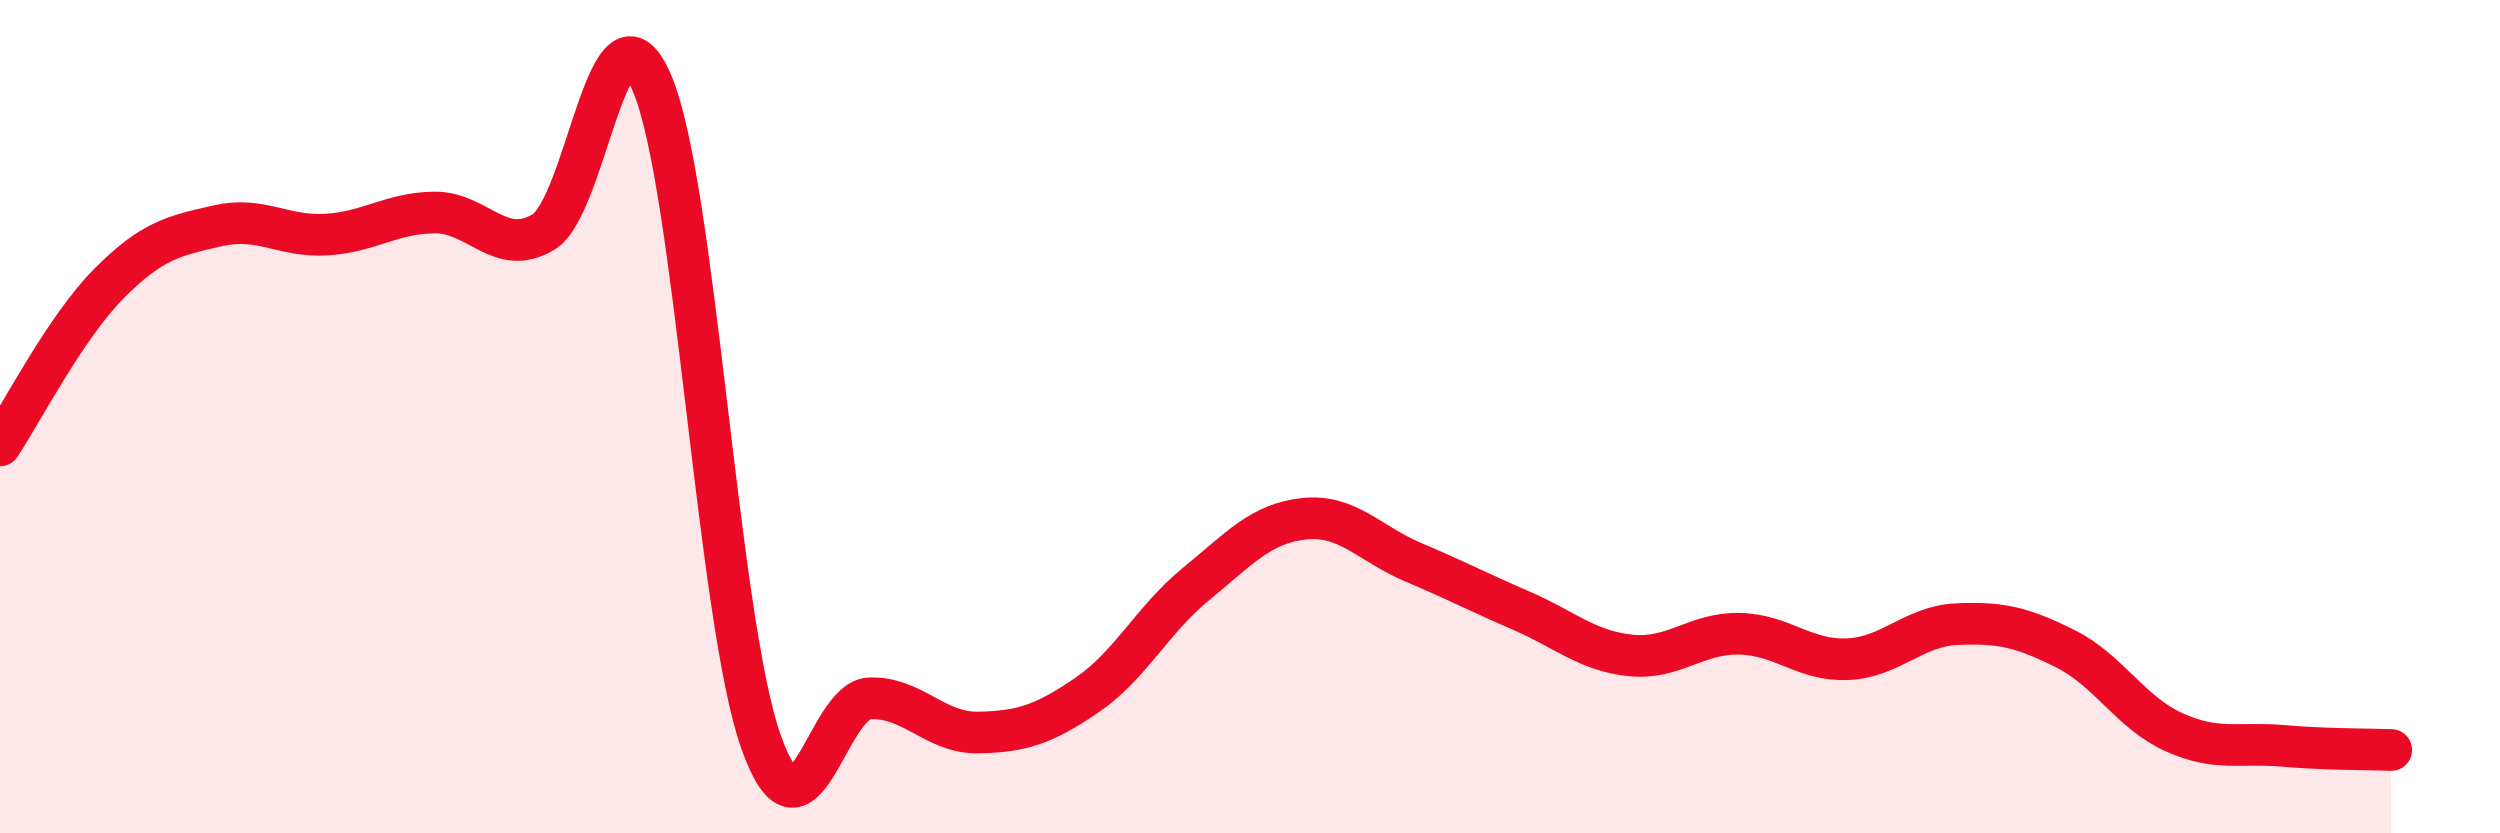
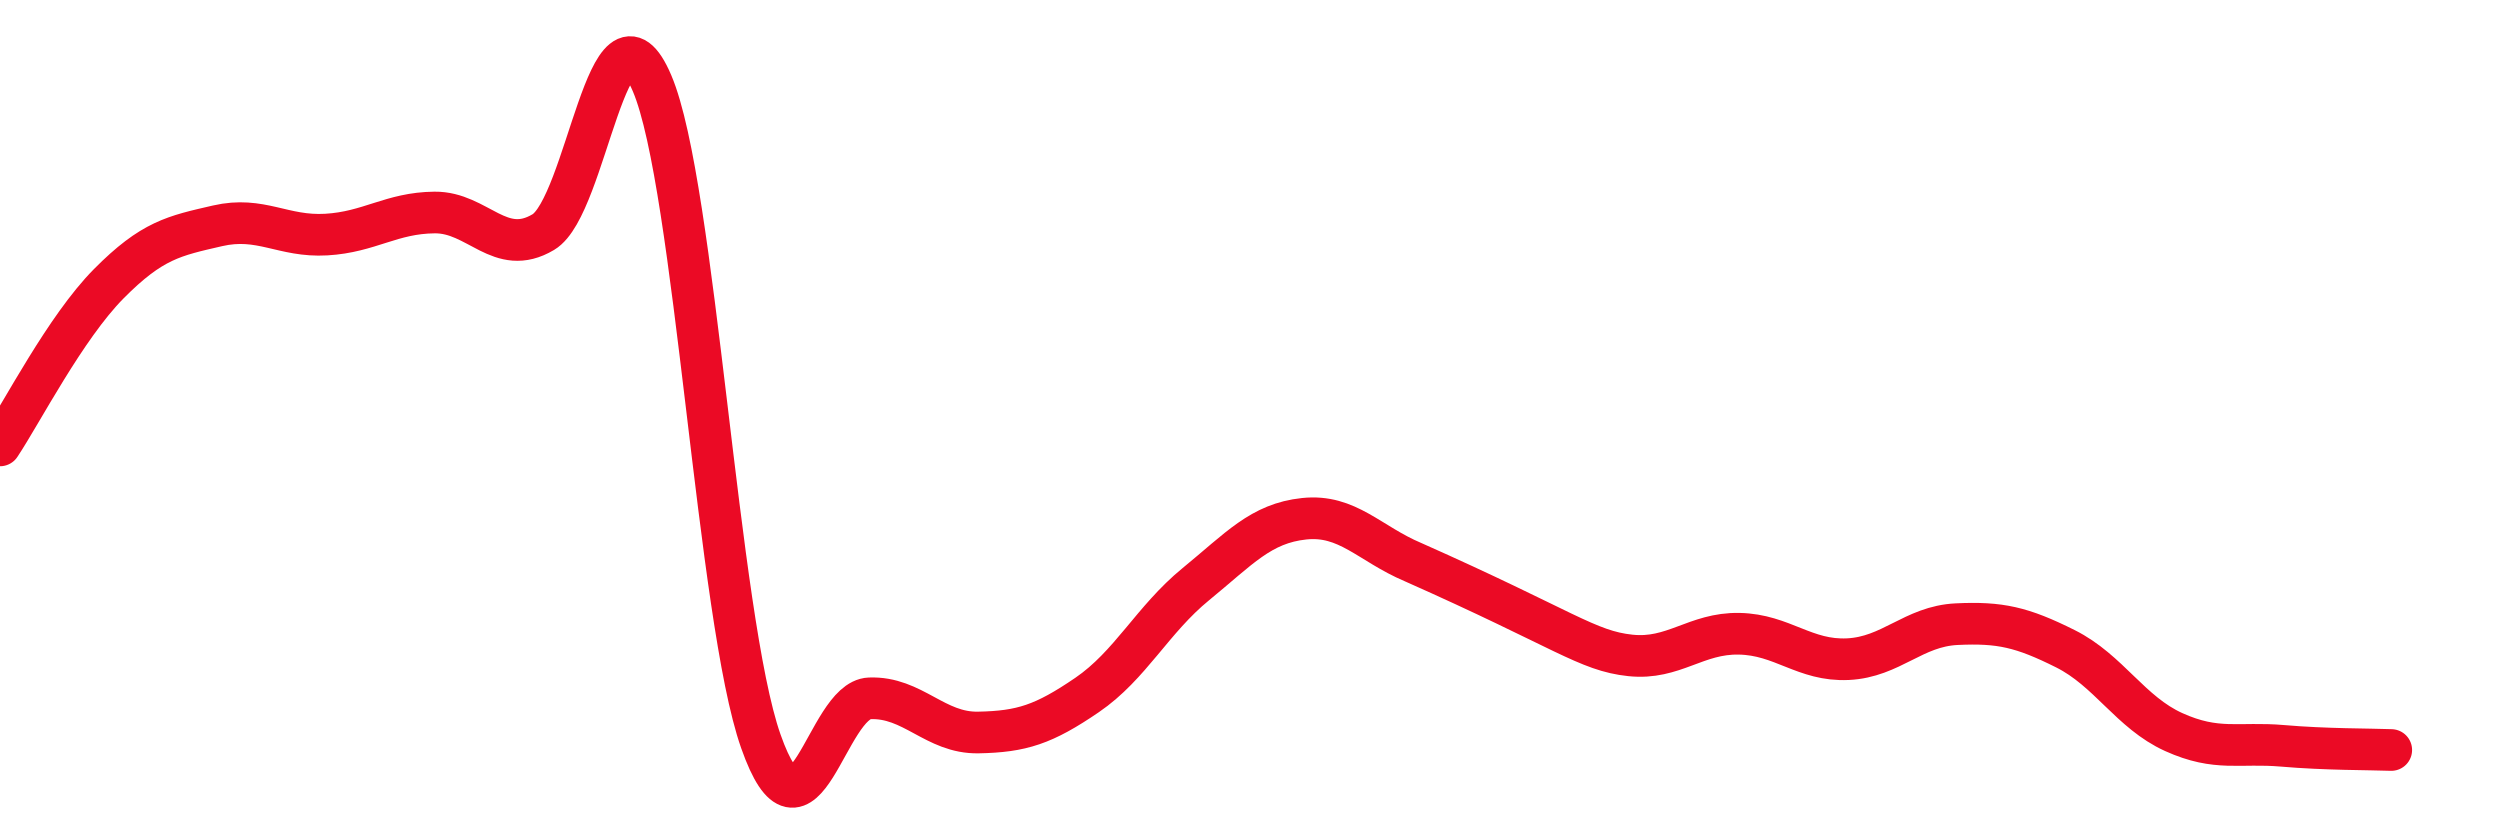
<svg xmlns="http://www.w3.org/2000/svg" width="60" height="20" viewBox="0 0 60 20">
-   <path d="M 0,10.69 C 0.52,9.91 1.57,7.86 2.61,6.81 C 3.65,5.76 4.18,5.66 5.22,5.42 C 6.26,5.18 6.79,5.69 7.83,5.63 C 8.87,5.57 9.39,5.11 10.43,5.1 C 11.47,5.09 12,6.19 13.04,5.57 C 14.08,4.95 14.61,-0.44 15.65,2 C 16.69,4.44 17.22,14.84 18.26,17.79 C 19.3,20.74 19.83,16.8 20.87,16.76 C 21.91,16.72 22.44,17.6 23.48,17.58 C 24.52,17.56 25.05,17.39 26.09,16.68 C 27.13,15.97 27.66,14.87 28.7,14.02 C 29.74,13.17 30.26,12.56 31.3,12.45 C 32.34,12.34 32.87,13.05 33.91,13.49 C 34.95,13.93 35.48,14.21 36.52,14.66 C 37.56,15.11 38.09,15.62 39.13,15.73 C 40.17,15.84 40.7,15.19 41.74,15.21 C 42.78,15.23 43.31,15.87 44.35,15.82 C 45.39,15.77 45.92,15.03 46.96,14.98 C 48,14.93 48.53,15.05 49.57,15.57 C 50.61,16.09 51.13,17.1 52.17,17.57 C 53.21,18.04 53.74,17.81 54.78,17.9 C 55.82,17.99 56.87,17.98 57.39,18L57.39 20L0 20Z" fill="#EB0A25" opacity="0.1" stroke-linecap="round" stroke-linejoin="round" />
-   <path d="M 0,10.69 C 0.52,9.91 1.57,7.86 2.61,6.81 C 3.65,5.76 4.18,5.66 5.22,5.42 C 6.26,5.18 6.79,5.69 7.83,5.63 C 8.87,5.57 9.39,5.11 10.43,5.1 C 11.47,5.09 12,6.19 13.04,5.57 C 14.08,4.95 14.61,-0.44 15.65,2 C 16.69,4.44 17.22,14.84 18.26,17.79 C 19.3,20.74 19.83,16.8 20.87,16.76 C 21.91,16.72 22.44,17.6 23.48,17.58 C 24.52,17.56 25.05,17.39 26.09,16.68 C 27.13,15.97 27.66,14.87 28.7,14.02 C 29.74,13.17 30.26,12.56 31.3,12.45 C 32.34,12.34 32.87,13.05 33.91,13.49 C 34.95,13.93 35.48,14.21 36.52,14.66 C 37.56,15.11 38.09,15.62 39.13,15.73 C 40.17,15.84 40.7,15.19 41.74,15.21 C 42.78,15.23 43.31,15.87 44.35,15.82 C 45.39,15.77 45.92,15.03 46.96,14.98 C 48,14.93 48.53,15.05 49.57,15.57 C 50.61,16.09 51.13,17.1 52.17,17.57 C 53.21,18.04 53.74,17.81 54.78,17.9 C 55.82,17.99 56.87,17.98 57.39,18" stroke="#EB0A25" stroke-width="1" fill="none" stroke-linecap="round" stroke-linejoin="round" />
+   <path d="M 0,10.69 C 0.52,9.91 1.57,7.86 2.61,6.81 C 3.65,5.76 4.18,5.66 5.22,5.42 C 6.26,5.18 6.79,5.69 7.83,5.63 C 8.87,5.57 9.39,5.11 10.43,5.1 C 11.47,5.09 12,6.19 13.04,5.57 C 14.08,4.95 14.61,-0.44 15.65,2 C 16.69,4.44 17.22,14.84 18.26,17.79 C 19.3,20.74 19.83,16.8 20.87,16.76 C 21.91,16.72 22.44,17.6 23.48,17.58 C 24.52,17.56 25.05,17.39 26.09,16.68 C 27.13,15.97 27.66,14.87 28.7,14.02 C 29.74,13.17 30.26,12.56 31.3,12.45 C 32.34,12.34 32.87,13.05 33.91,13.49 C 37.56,15.11 38.09,15.62 39.13,15.73 C 40.17,15.84 40.7,15.19 41.74,15.21 C 42.78,15.23 43.31,15.87 44.35,15.82 C 45.39,15.77 45.92,15.03 46.96,14.98 C 48,14.93 48.53,15.05 49.57,15.57 C 50.61,16.09 51.13,17.1 52.17,17.57 C 53.21,18.04 53.74,17.81 54.78,17.9 C 55.82,17.99 56.87,17.98 57.39,18" stroke="#EB0A25" stroke-width="1" fill="none" stroke-linecap="round" stroke-linejoin="round" />
</svg>